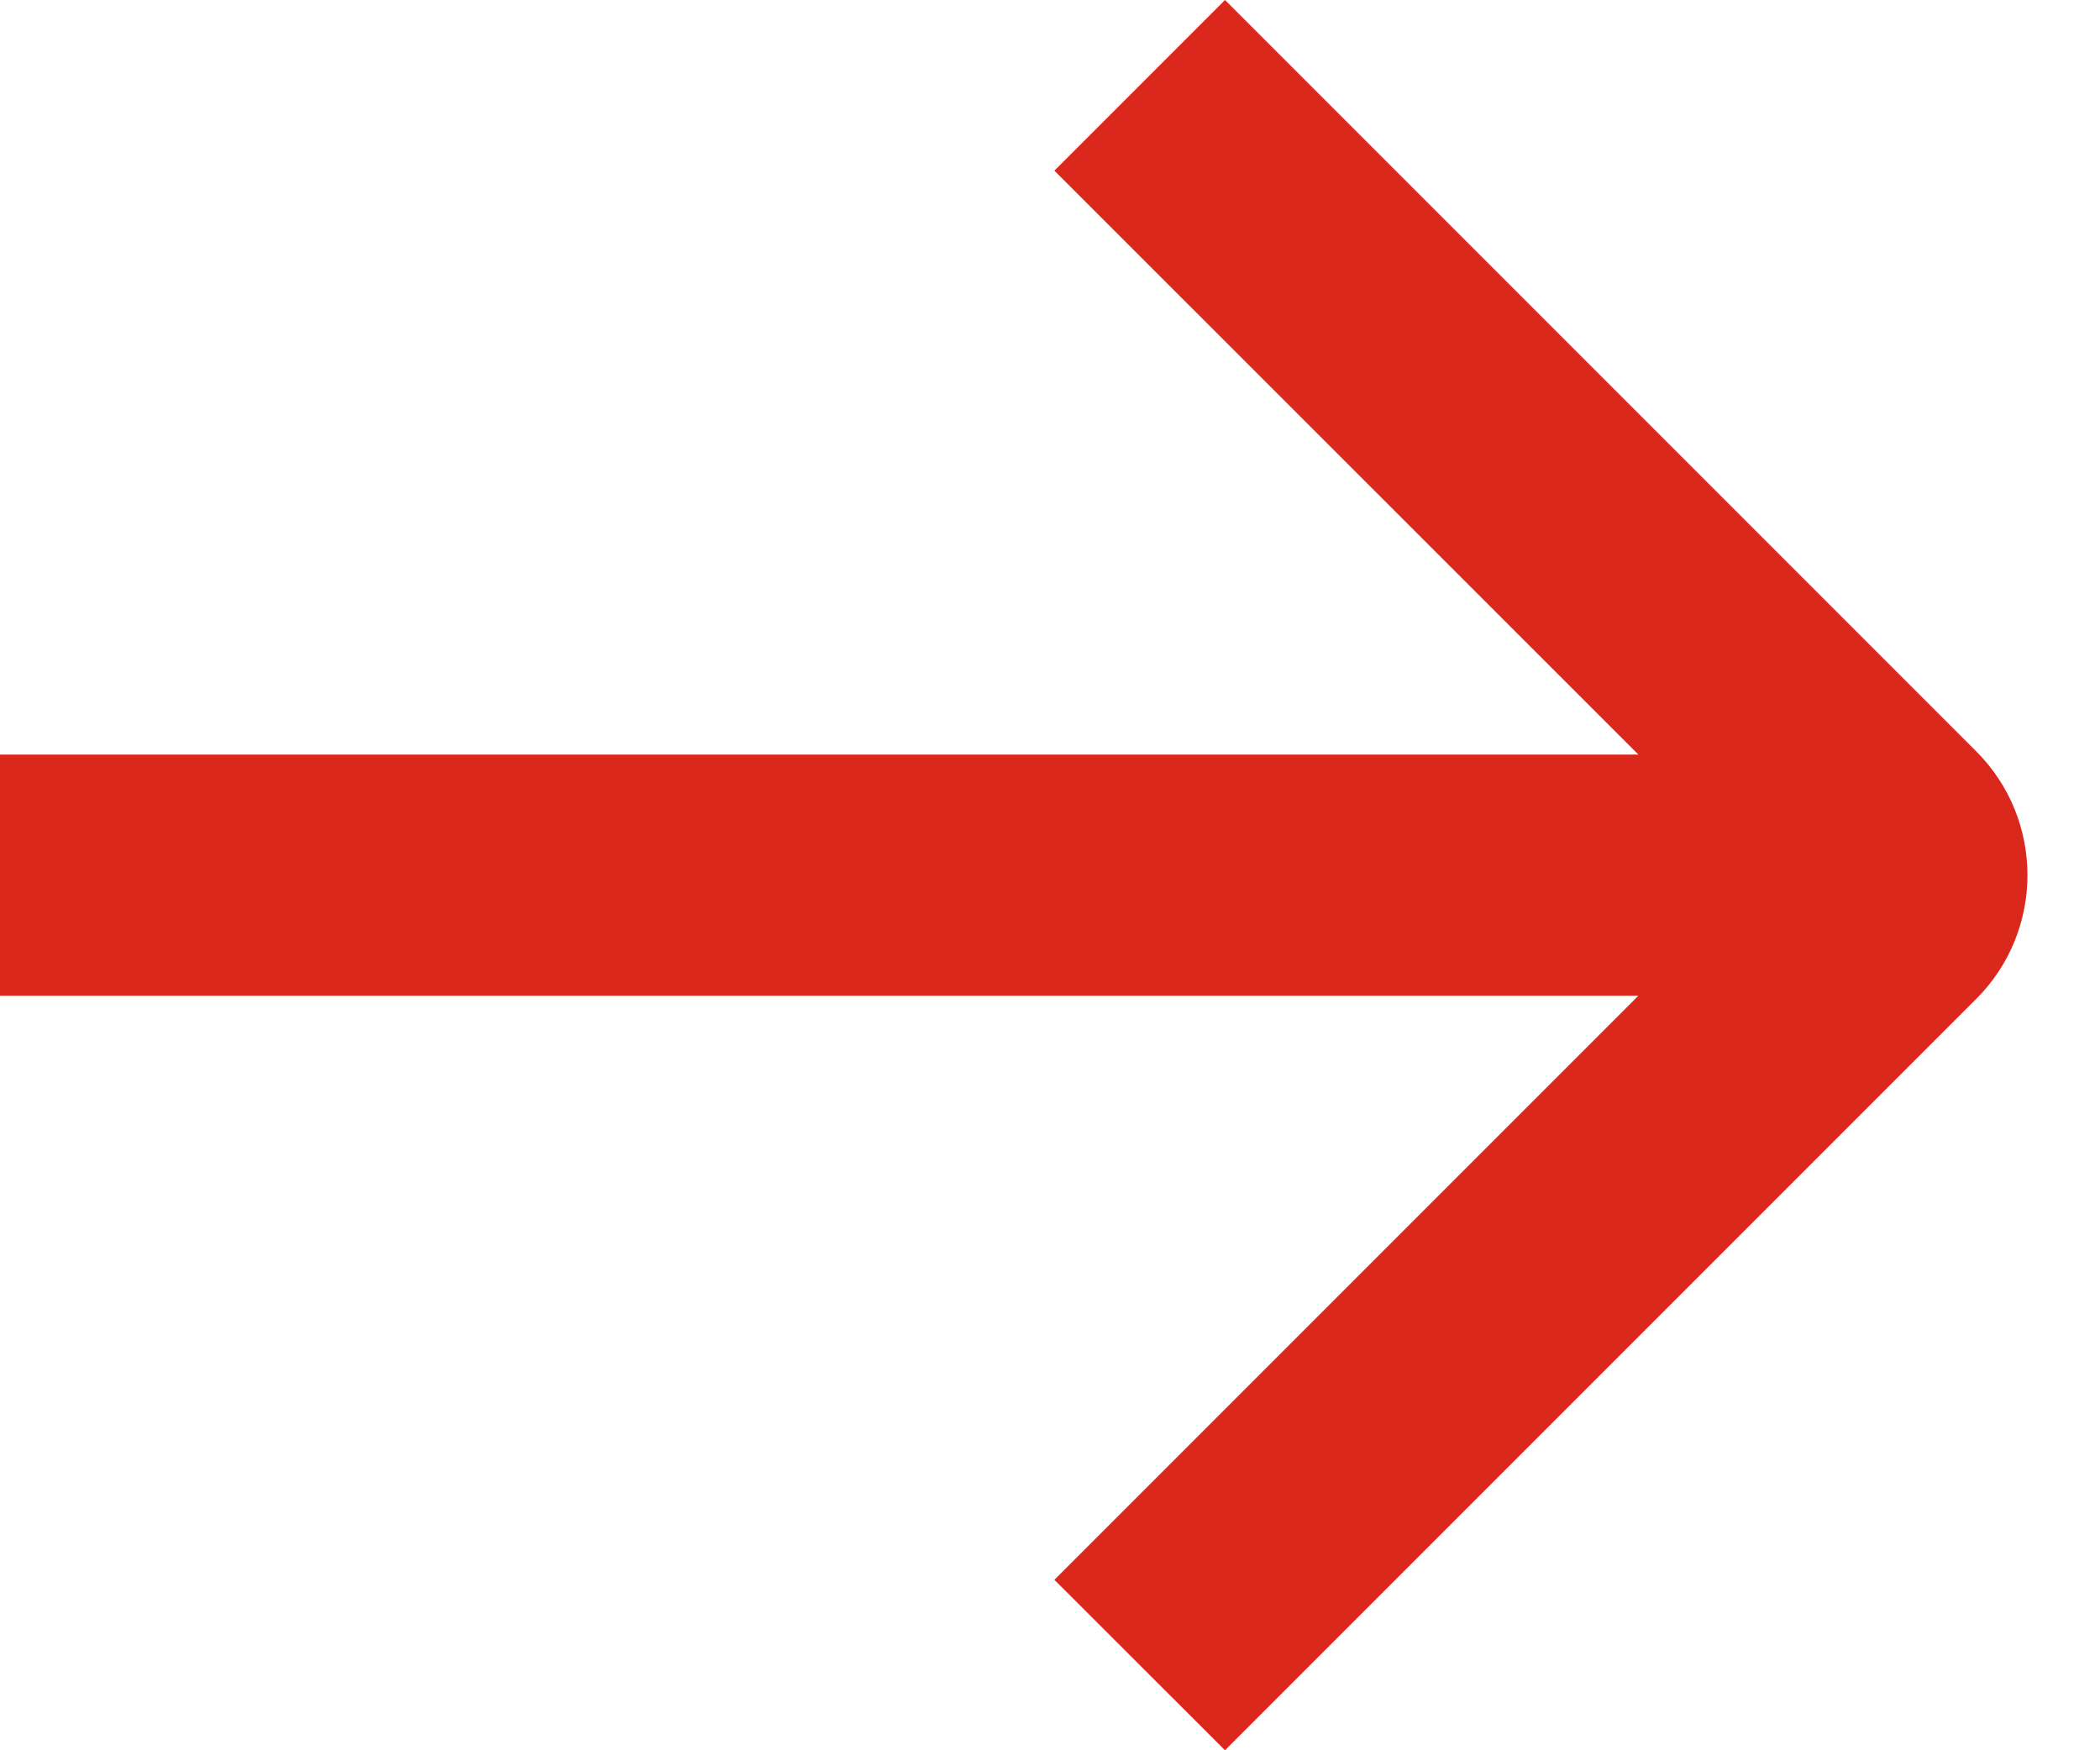
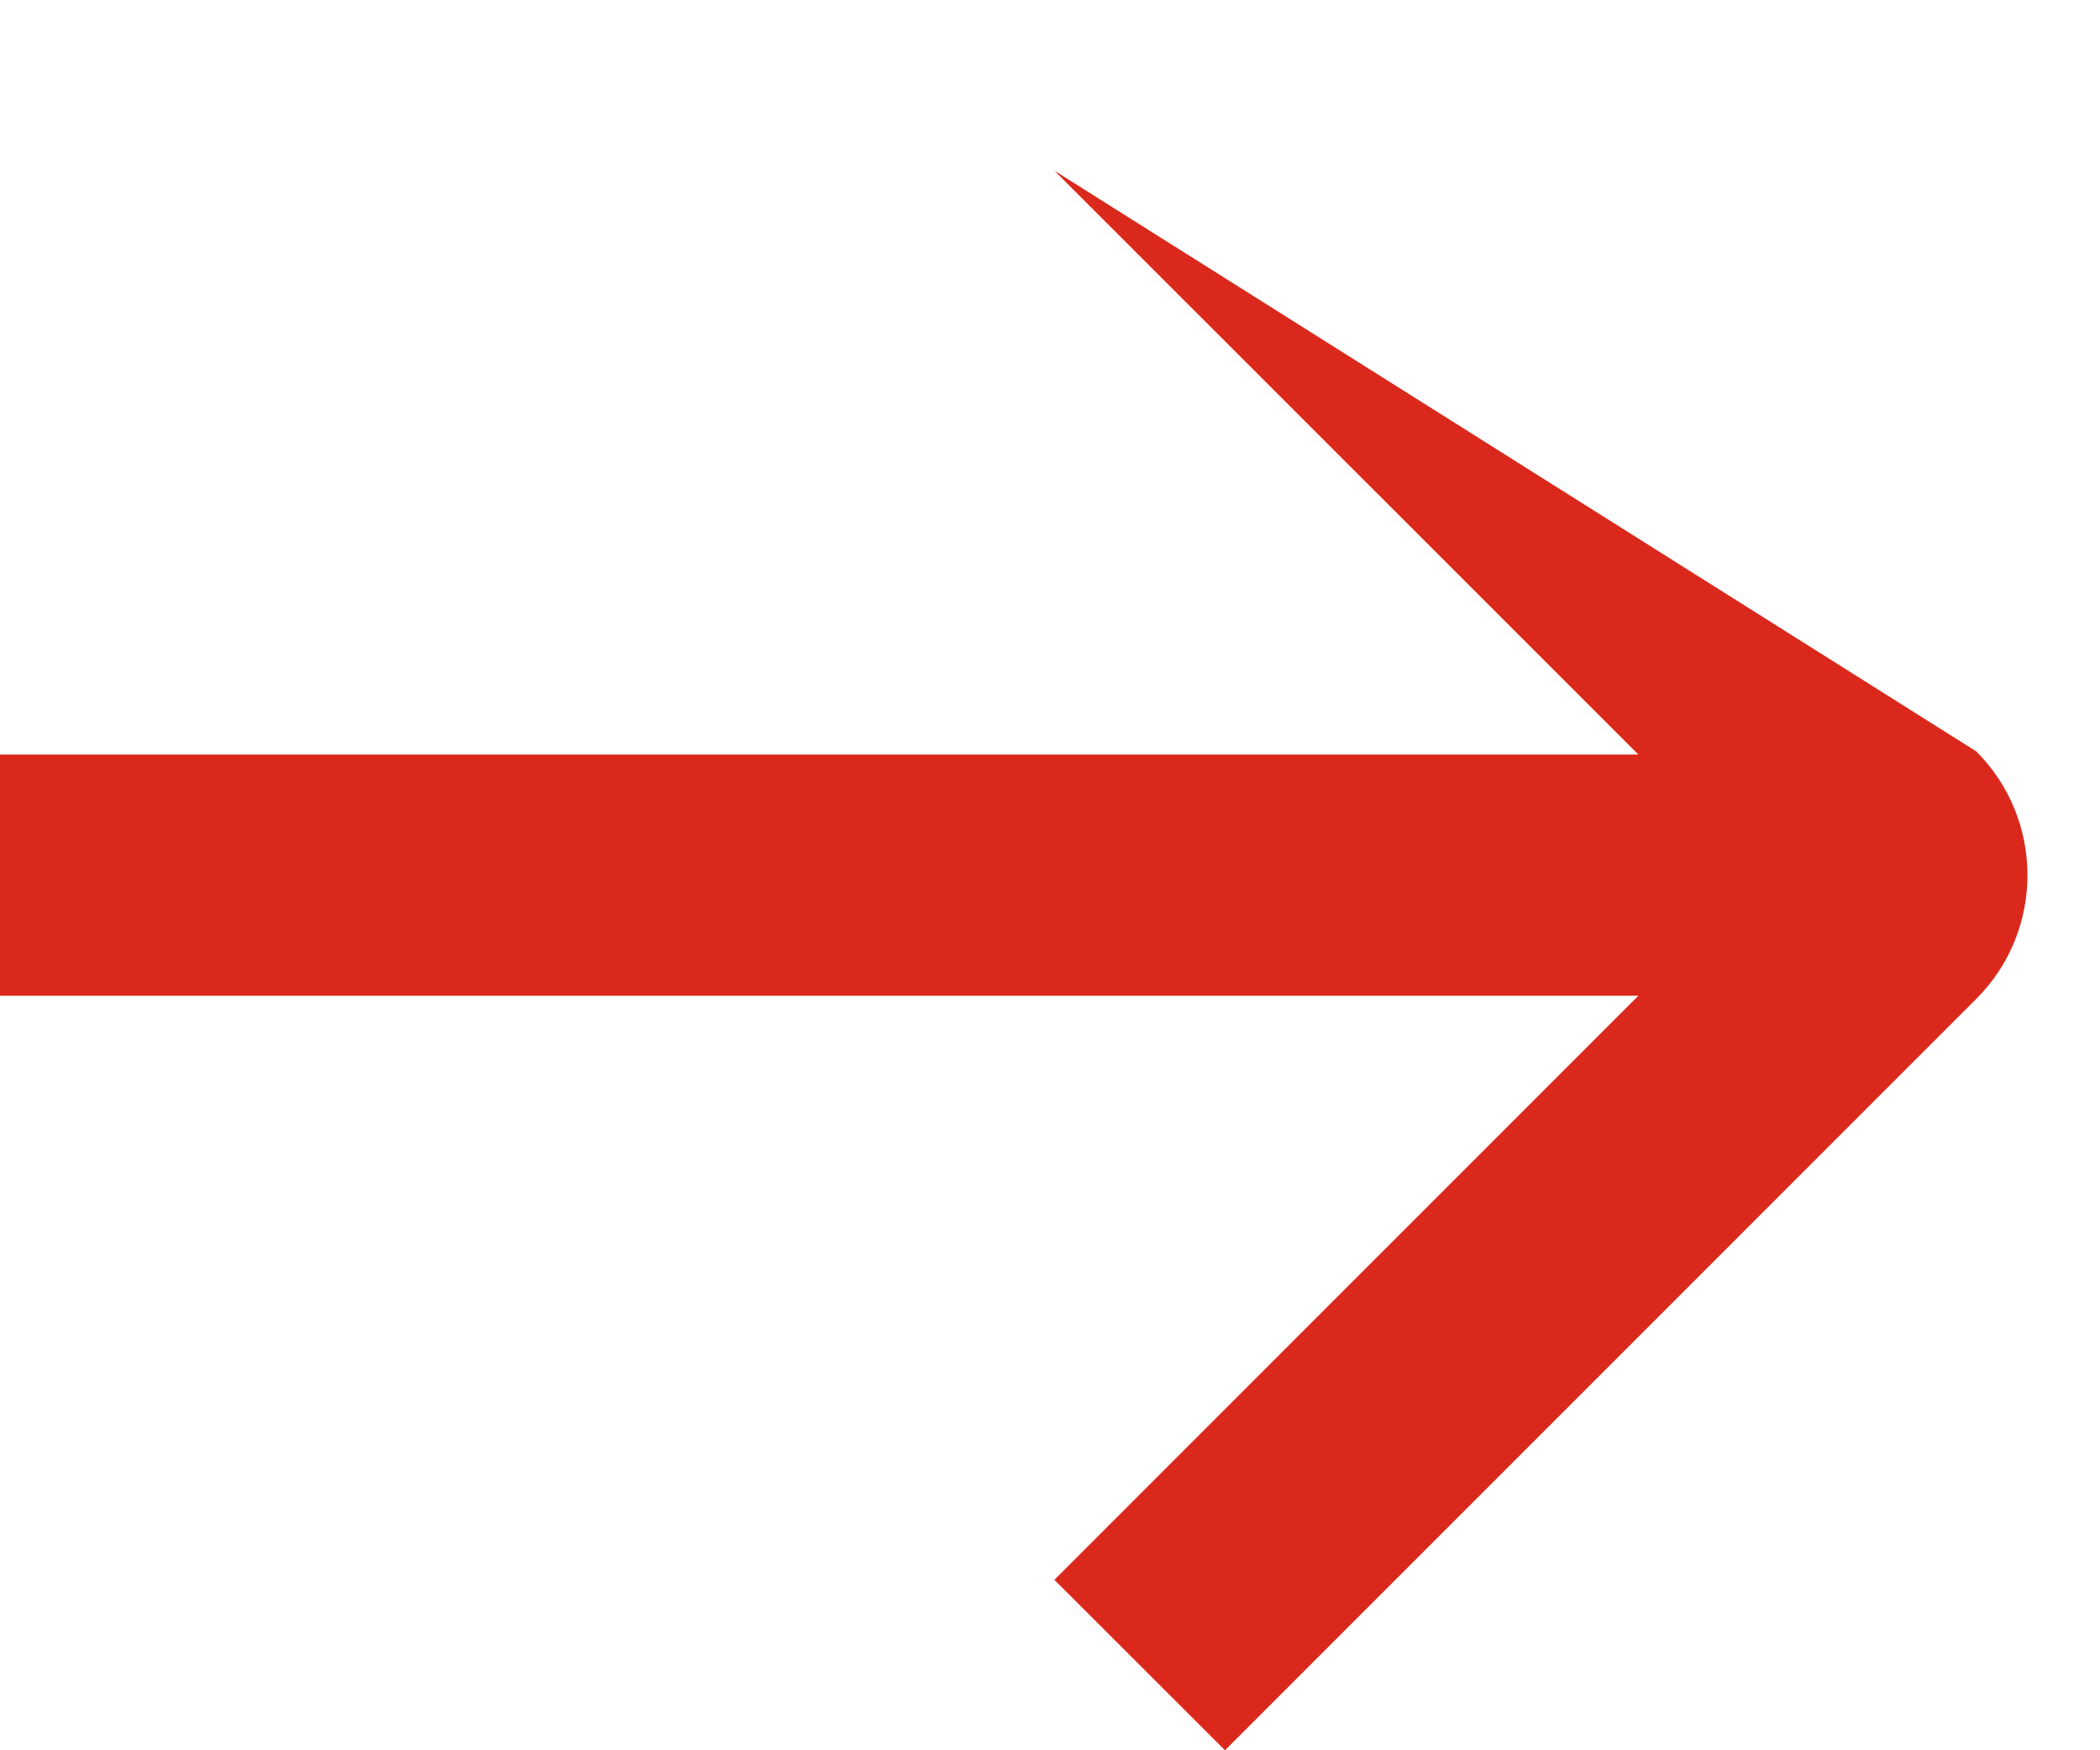
<svg xmlns="http://www.w3.org/2000/svg" width="12px" height="10px" viewBox="0 0 12 10" version="1.1">
  <g id="Page-1" stroke="none" stroke-width="1" fill="none" fill-rule="evenodd">
    <g id="path" fill="#DA291C">
-       <path d="M11.293,4.293 C11.683,4.683 11.683,5.317 11.293,5.707 L7,10 L6.025,9.026 L9.362,5.689 L0,5.689 L0,4.311 L9.362,4.311 L6.025,0.975 L7,0 L11.293,4.293 Z" id="Path" />
+       <path d="M11.293,4.293 C11.683,4.683 11.683,5.317 11.293,5.707 L7,10 L6.025,9.026 L9.362,5.689 L0,5.689 L0,4.311 L9.362,4.311 L6.025,0.975 L11.293,4.293 Z" id="Path" />
    </g>
  </g>
</svg>